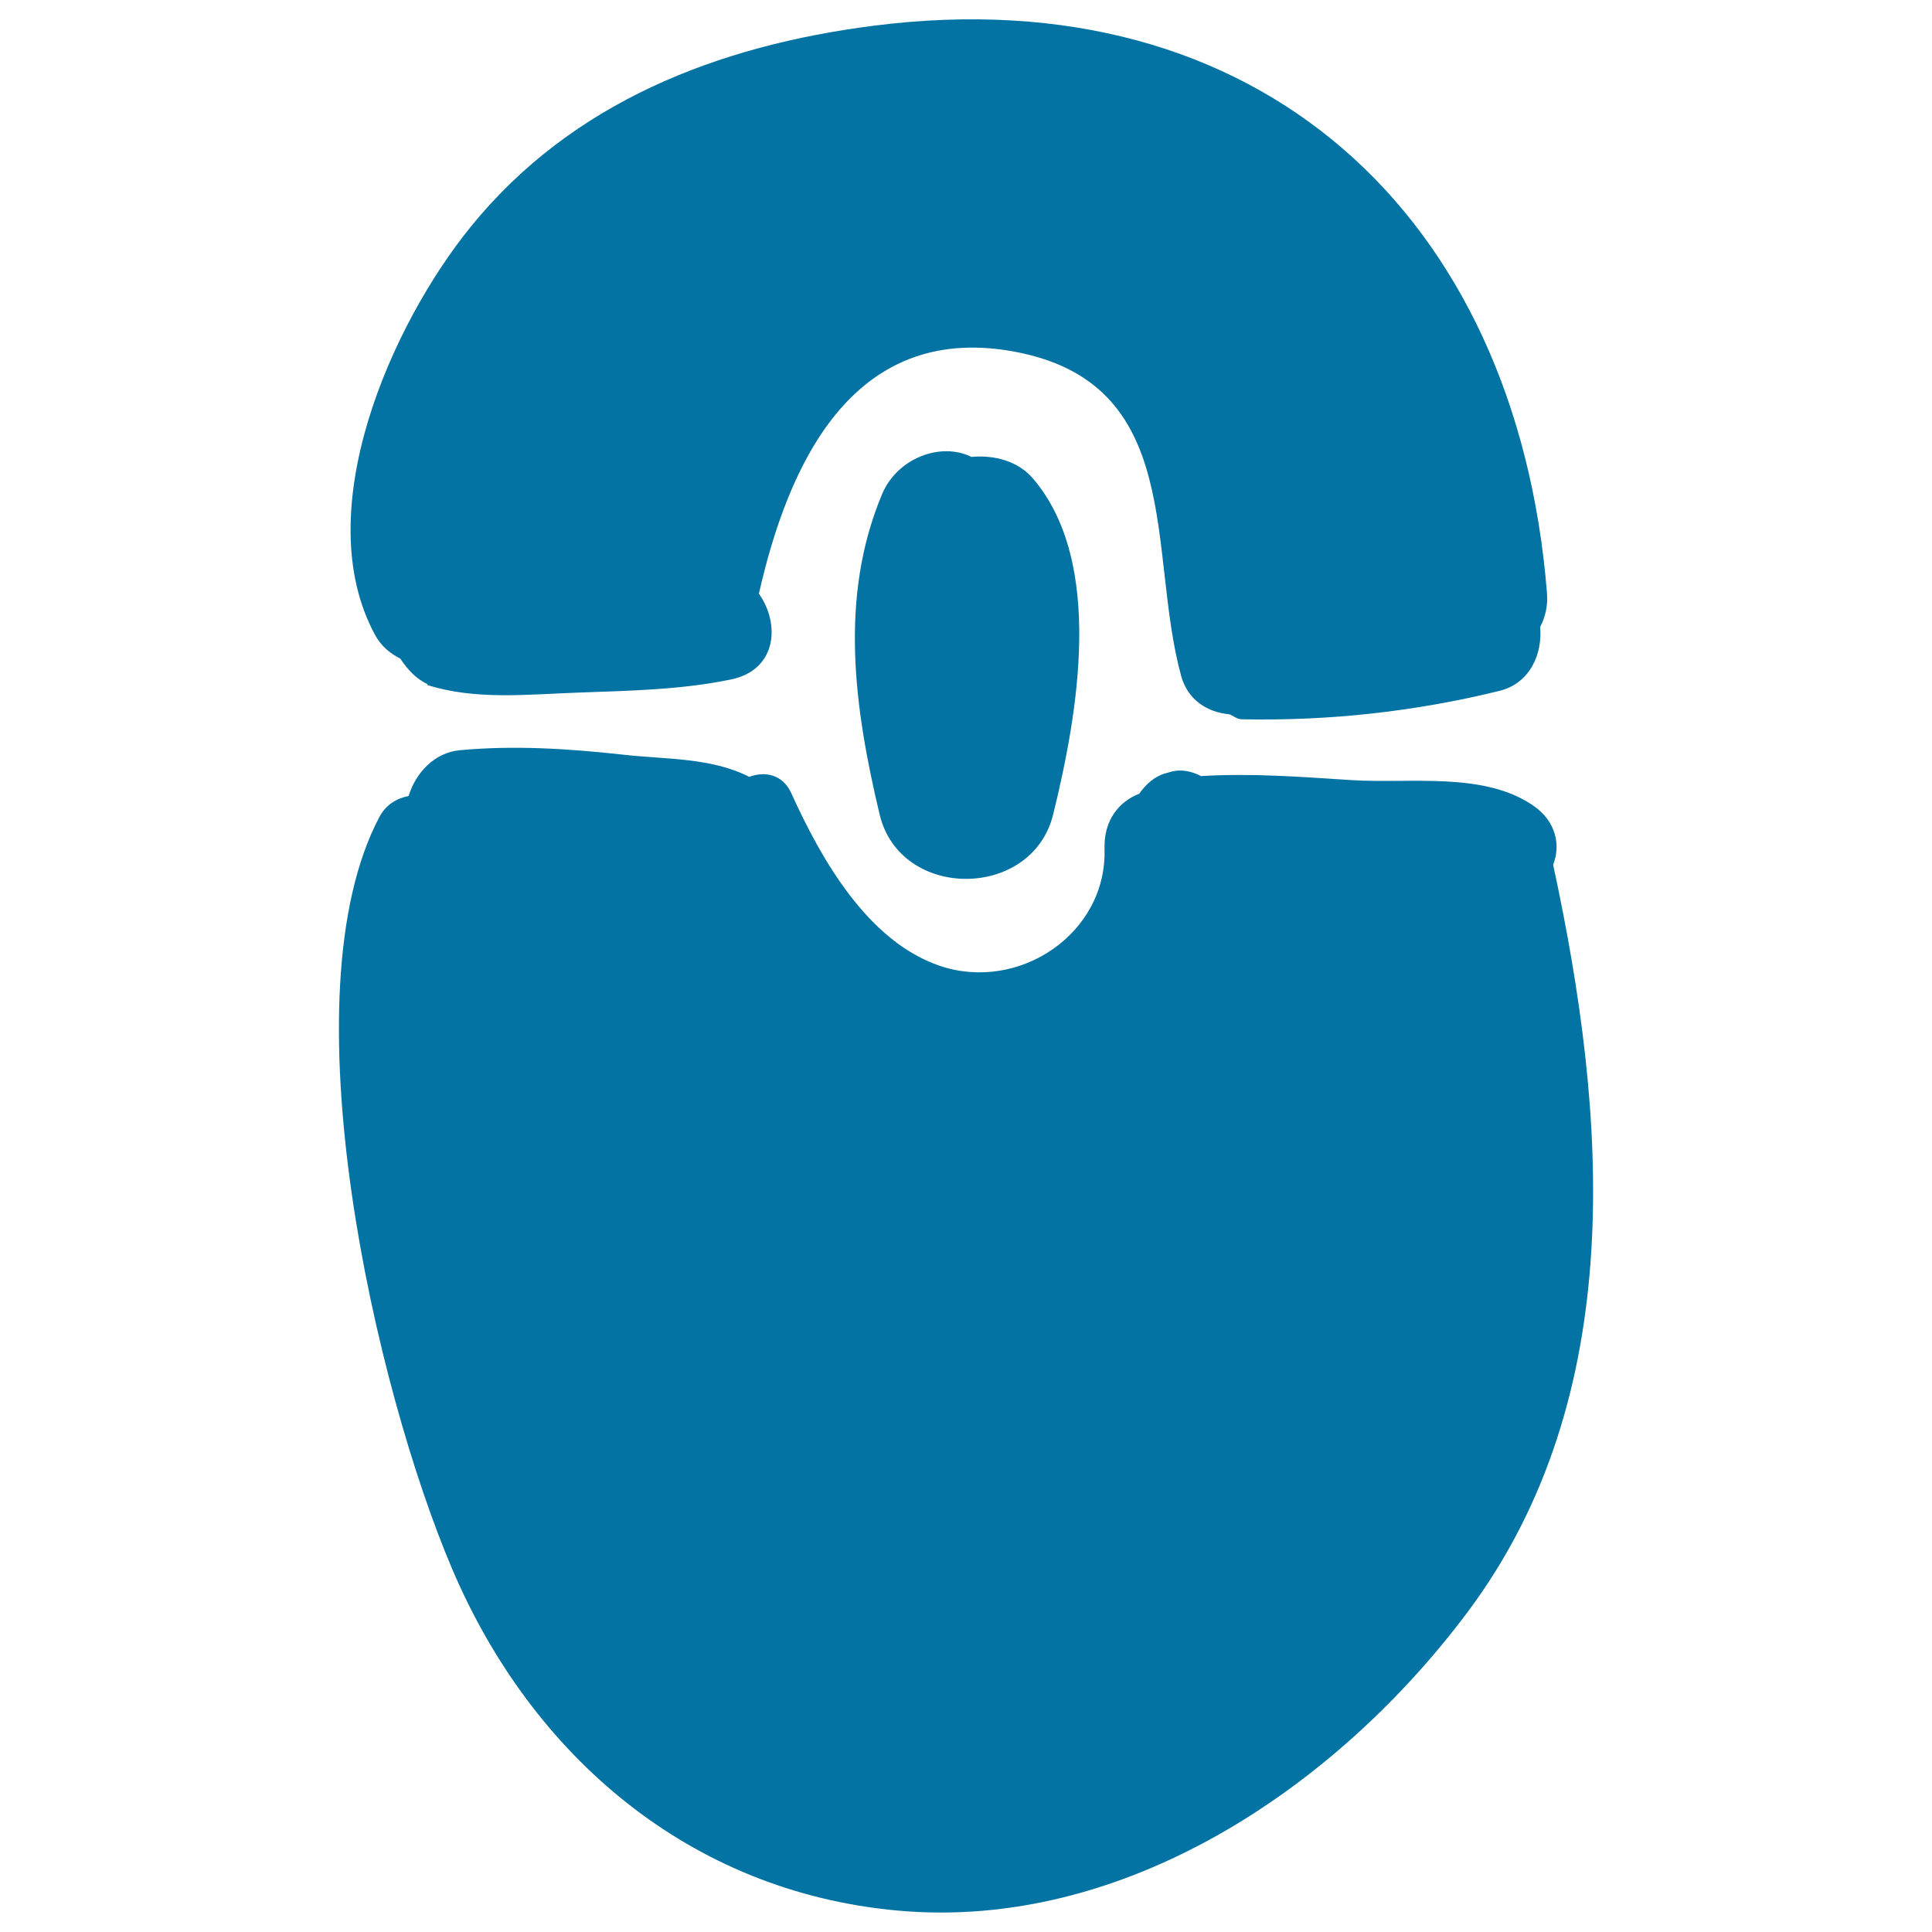
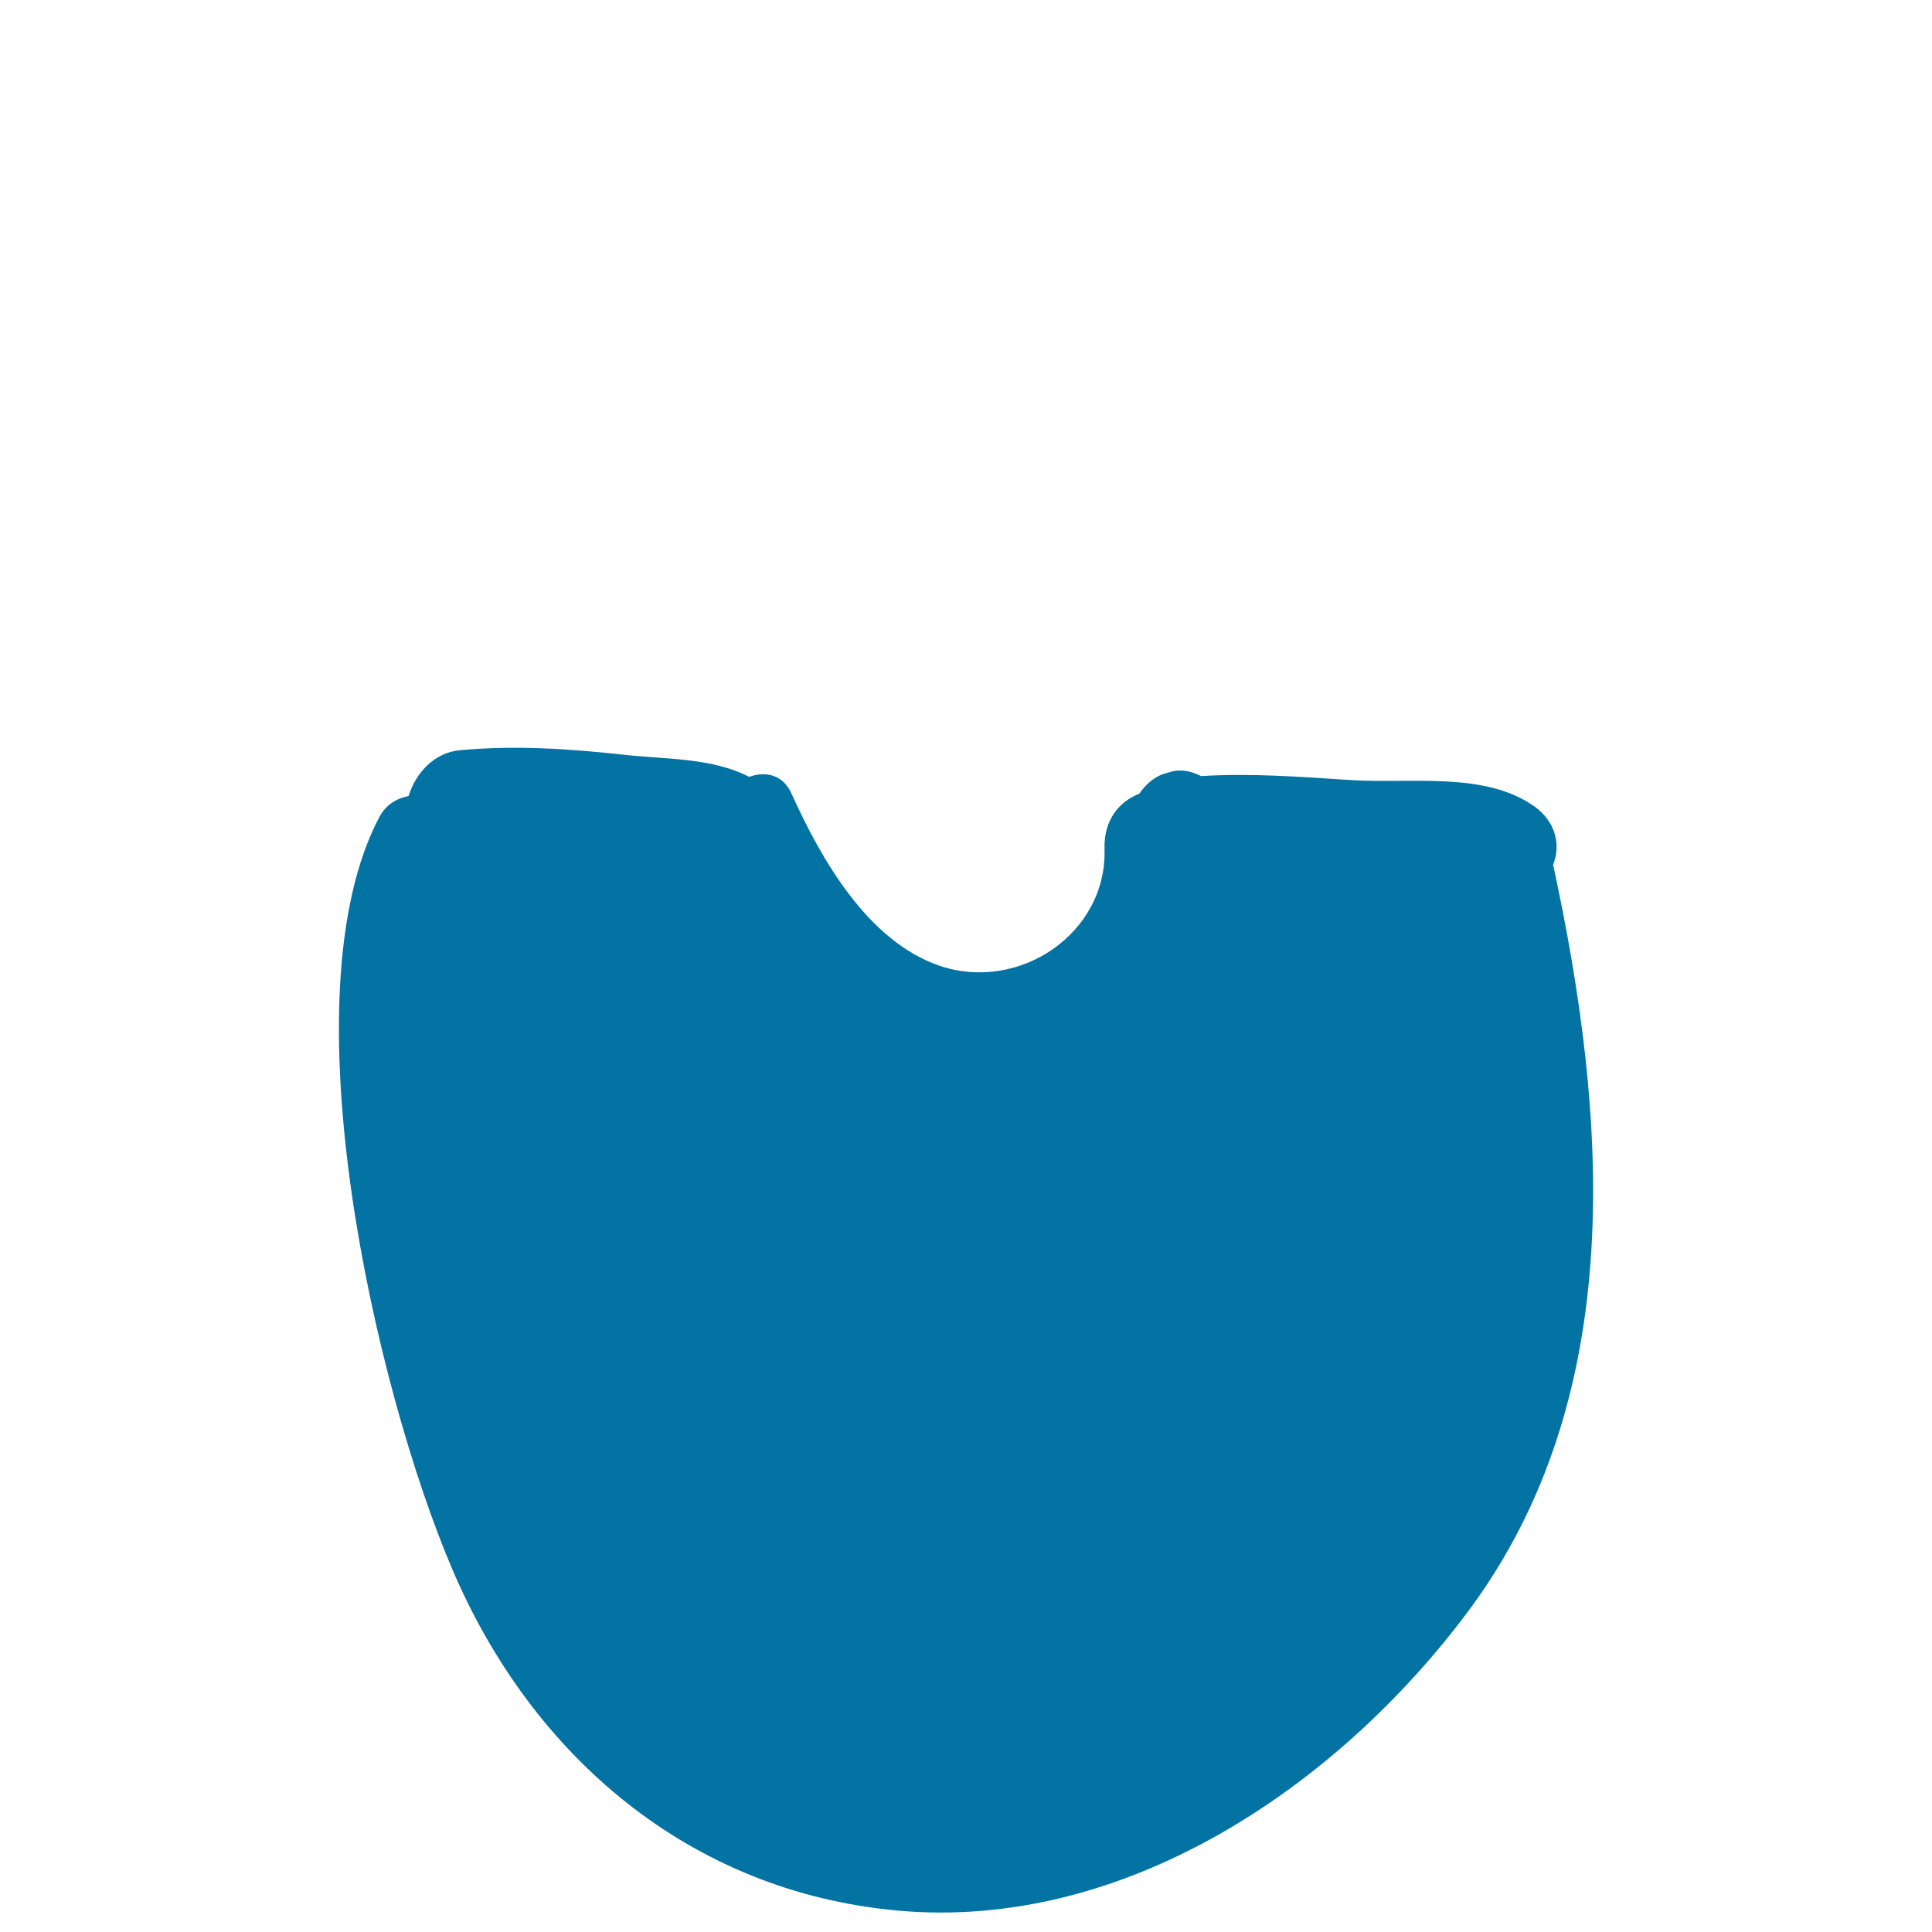
<svg xmlns="http://www.w3.org/2000/svg" viewBox="0 0 1000 1000" style="fill:#0273a2">
  <title>Mouse SVG icon</title>
  <g>
-     <path d="M452.3,13.3c-80.7,10.3-156.2,39.5-208.5,103.9C202.5,168,159.6,264.6,194,328.4c3.3,6.2,8.1,9.9,13.2,12.5c3.6,5.5,8.3,10.6,14.1,13.2c-0.1,0.1-0.2,0.3-0.3,0.4c25,8,52.1,4.9,78,4c26.6-1,53.2-1.4,79.3-6.8c23.9-4.9,25.6-28.8,14.5-44.4c15-66.3,48-140.2,131.1-125.5c90.2,16,69.7,103.6,87.5,168.2c3.5,12.6,13.9,18.7,24.8,19.7c2.3,0.7,3.7,2.5,6.5,2.6c45.3,0.9,89.3-3.9,133.4-14.7c15.8-3.9,22.3-19,21.1-33.1c2.5-4.9,4.1-10.6,3.5-17.8C784.9,111.2,651.5-12.1,452.3,13.3z" />
-     <path d="M534.6,247.6c-7.7-9-20-12.2-31.8-11.1c-15.8-7.9-38.4,0.6-46.2,19.2c-22.5,53.5-14.4,110.9-1.3,165.9c10.7,44.6,78.9,44.2,89.8,0C557.8,370,571.9,291.1,534.6,247.6z" />
    <path d="M803.9,447.6c4.1-10.5,1.2-22.4-9.7-30.2c-25.6-18.2-64.2-11.7-94.4-13.6c-26.5-1.7-52-3.7-78.1-2.1c-4.8-2.4-10.1-3.8-15.7-2.2c-0.9,0.3-1.9,0.5-2.8,0.8c-5.5,1.5-10.1,5.6-13.5,10.5c-10.4,4.1-18.4,13.5-18,28.5c1.4,43.9-44.3,74.5-85.3,60.6c-37.3-12.7-61.4-55.2-76.8-89.3c-4.5-9.9-13.7-11.5-21.8-8.5c-19.7-10.1-43.5-9-65.4-11.5c-28.1-3.1-56.1-4.9-84.3-2.3c-13.4,1.2-23,11.9-26.6,23.7c-6,1.2-11.6,4.3-15.1,10.8c-48.9,92.4-2.2,295.7,37.6,389.2c41.3,97.1,123.1,167.1,230.5,176.9c117.1,10.7,227.2-63.6,295.2-154.6C843.3,722.4,831.9,577.2,803.9,447.6z" />
  </g>
</svg>